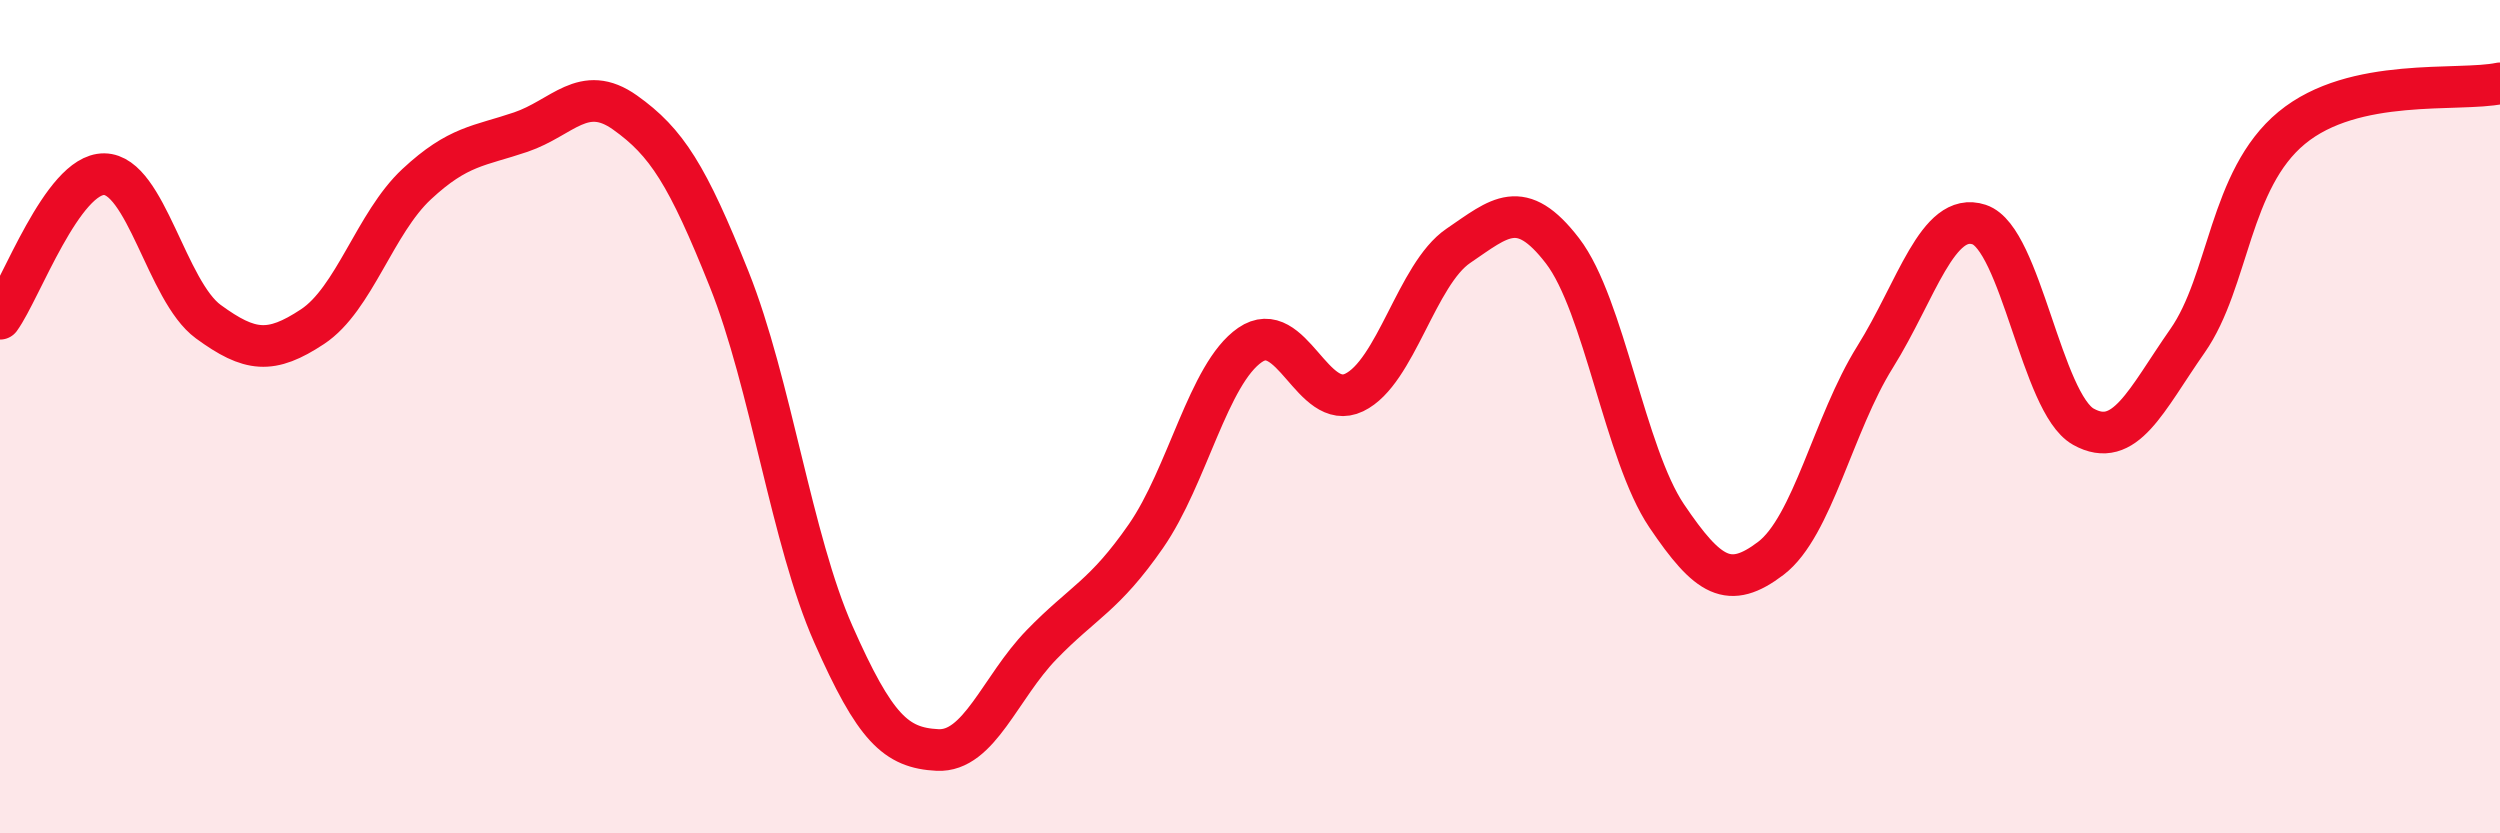
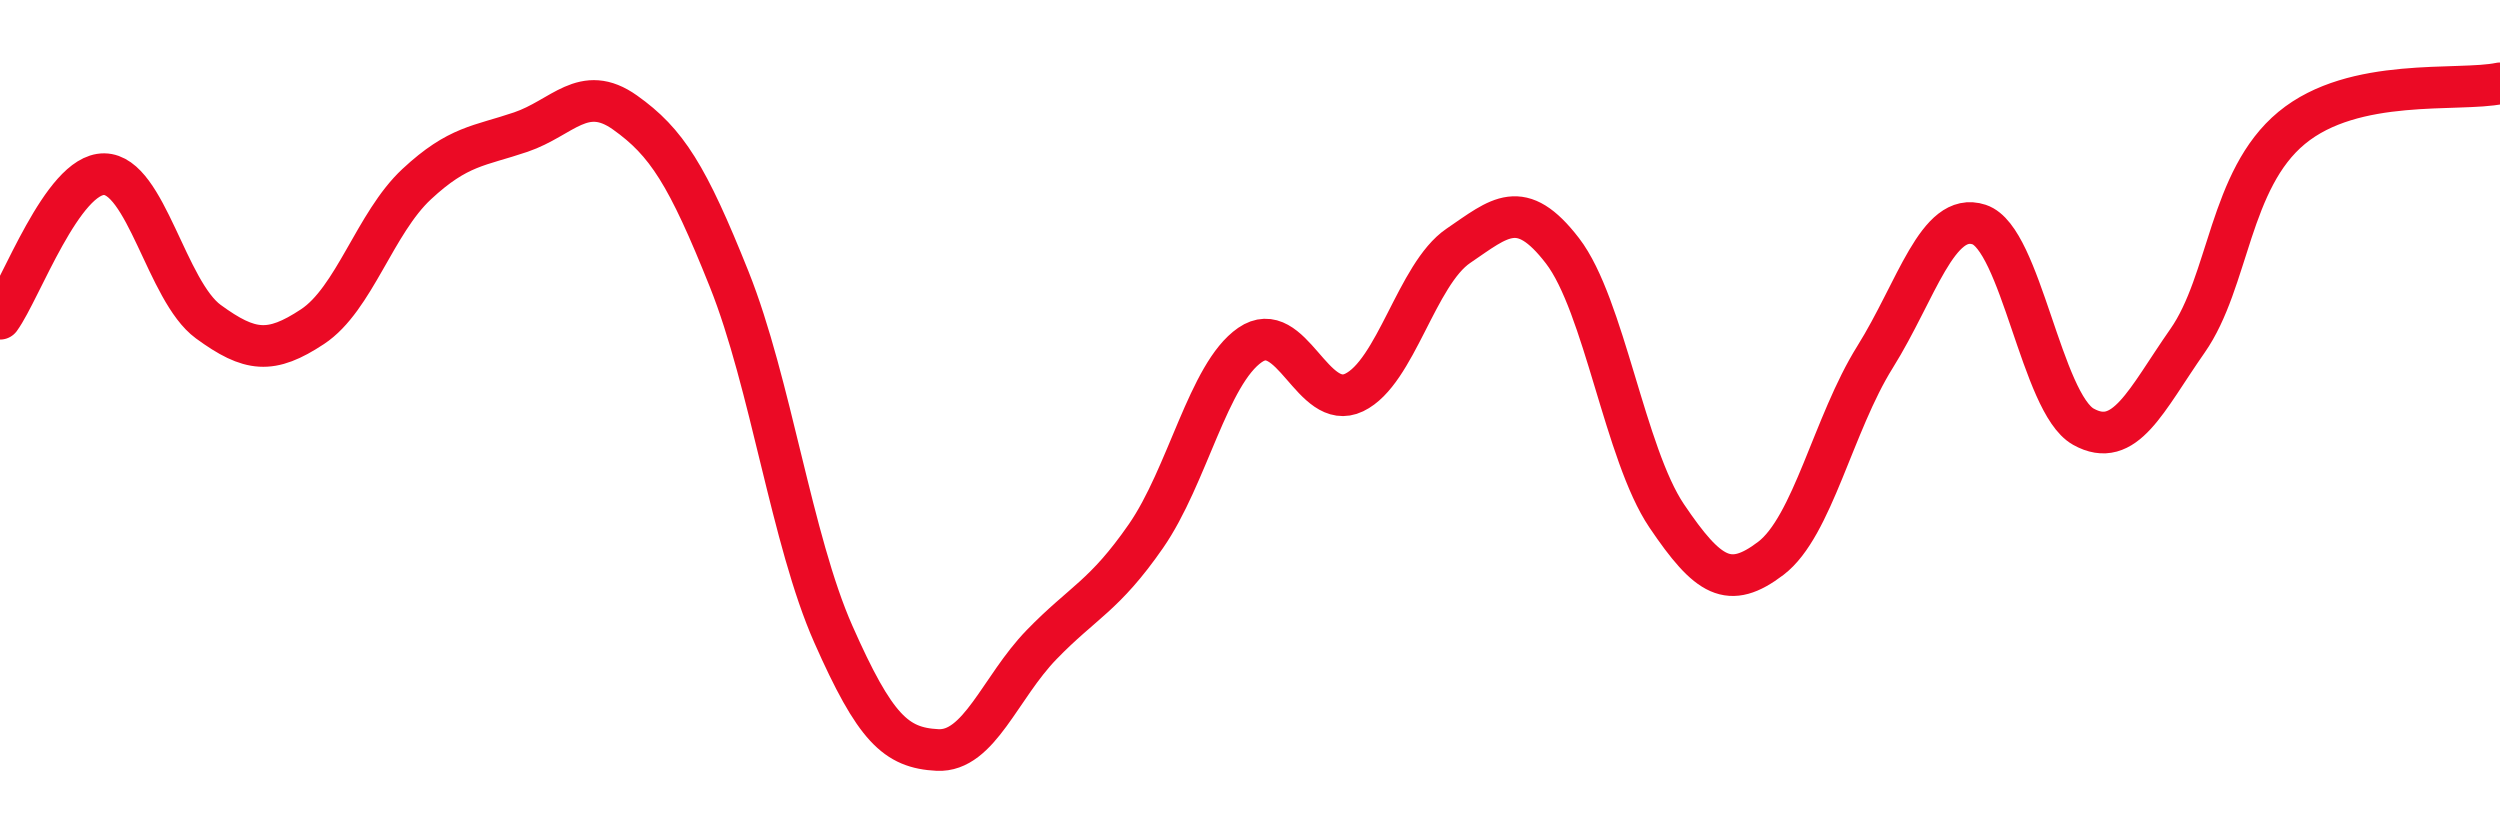
<svg xmlns="http://www.w3.org/2000/svg" width="60" height="20" viewBox="0 0 60 20">
-   <path d="M 0,7.65 C 0.5,6.96 1.5,4.17 2.5,4.18 C 3.5,4.19 4,6.99 5,7.72 C 6,8.45 6.5,8.5 7.5,7.84 C 8.5,7.18 9,5.35 10,4.42 C 11,3.49 11.5,3.51 12.5,3.17 C 13.5,2.83 14,1.99 15,2.7 C 16,3.41 16.5,4.2 17.5,6.7 C 18.5,9.2 19,12.96 20,15.22 C 21,17.48 21.5,17.95 22.5,18 C 23.5,18.05 24,16.5 25,15.47 C 26,14.44 26.5,14.31 27.5,12.87 C 28.5,11.43 29,8.97 30,8.28 C 31,7.59 31.5,9.9 32.5,9.42 C 33.5,8.94 34,6.58 35,5.9 C 36,5.22 36.5,4.72 37.5,6.02 C 38.5,7.32 39,10.9 40,12.38 C 41,13.86 41.5,14.16 42.5,13.4 C 43.5,12.64 44,10.17 45,8.57 C 46,6.97 46.5,5.06 47.5,5.39 C 48.5,5.72 49,9.68 50,10.24 C 51,10.8 51.5,9.61 52.5,8.18 C 53.5,6.75 53.5,4.31 55,3.07 C 56.5,1.83 59,2.21 60,2L60 20L0 20Z" fill="#EB0A25" opacity="0.1" stroke-linecap="round" stroke-linejoin="round" />
  <path d="M 0,7.65 C 0.5,6.96 1.5,4.17 2.5,4.18 C 3.5,4.19 4,6.99 5,7.72 C 6,8.45 6.5,8.5 7.5,7.84 C 8.5,7.18 9,5.35 10,4.42 C 11,3.49 11.5,3.51 12.5,3.17 C 13.5,2.83 14,1.99 15,2.7 C 16,3.41 16.5,4.2 17.5,6.7 C 18.5,9.2 19,12.96 20,15.22 C 21,17.48 21.5,17.95 22.5,18 C 23.5,18.05 24,16.5 25,15.47 C 26,14.44 26.5,14.31 27.5,12.87 C 28.5,11.43 29,8.97 30,8.28 C 31,7.59 31.5,9.9 32.5,9.42 C 33.5,8.94 34,6.58 35,5.9 C 36,5.22 36.5,4.72 37.5,6.02 C 38.5,7.32 39,10.9 40,12.38 C 41,13.86 41.5,14.16 42.5,13.4 C 43.5,12.64 44,10.17 45,8.57 C 46,6.97 46.5,5.06 47.5,5.39 C 48.5,5.72 49,9.68 50,10.24 C 51,10.8 51.5,9.61 52.5,8.18 C 53.5,6.75 53.5,4.31 55,3.07 C 56.5,1.83 59,2.21 60,2" stroke="#EB0A25" stroke-width="1" fill="none" stroke-linecap="round" stroke-linejoin="round" />
</svg>